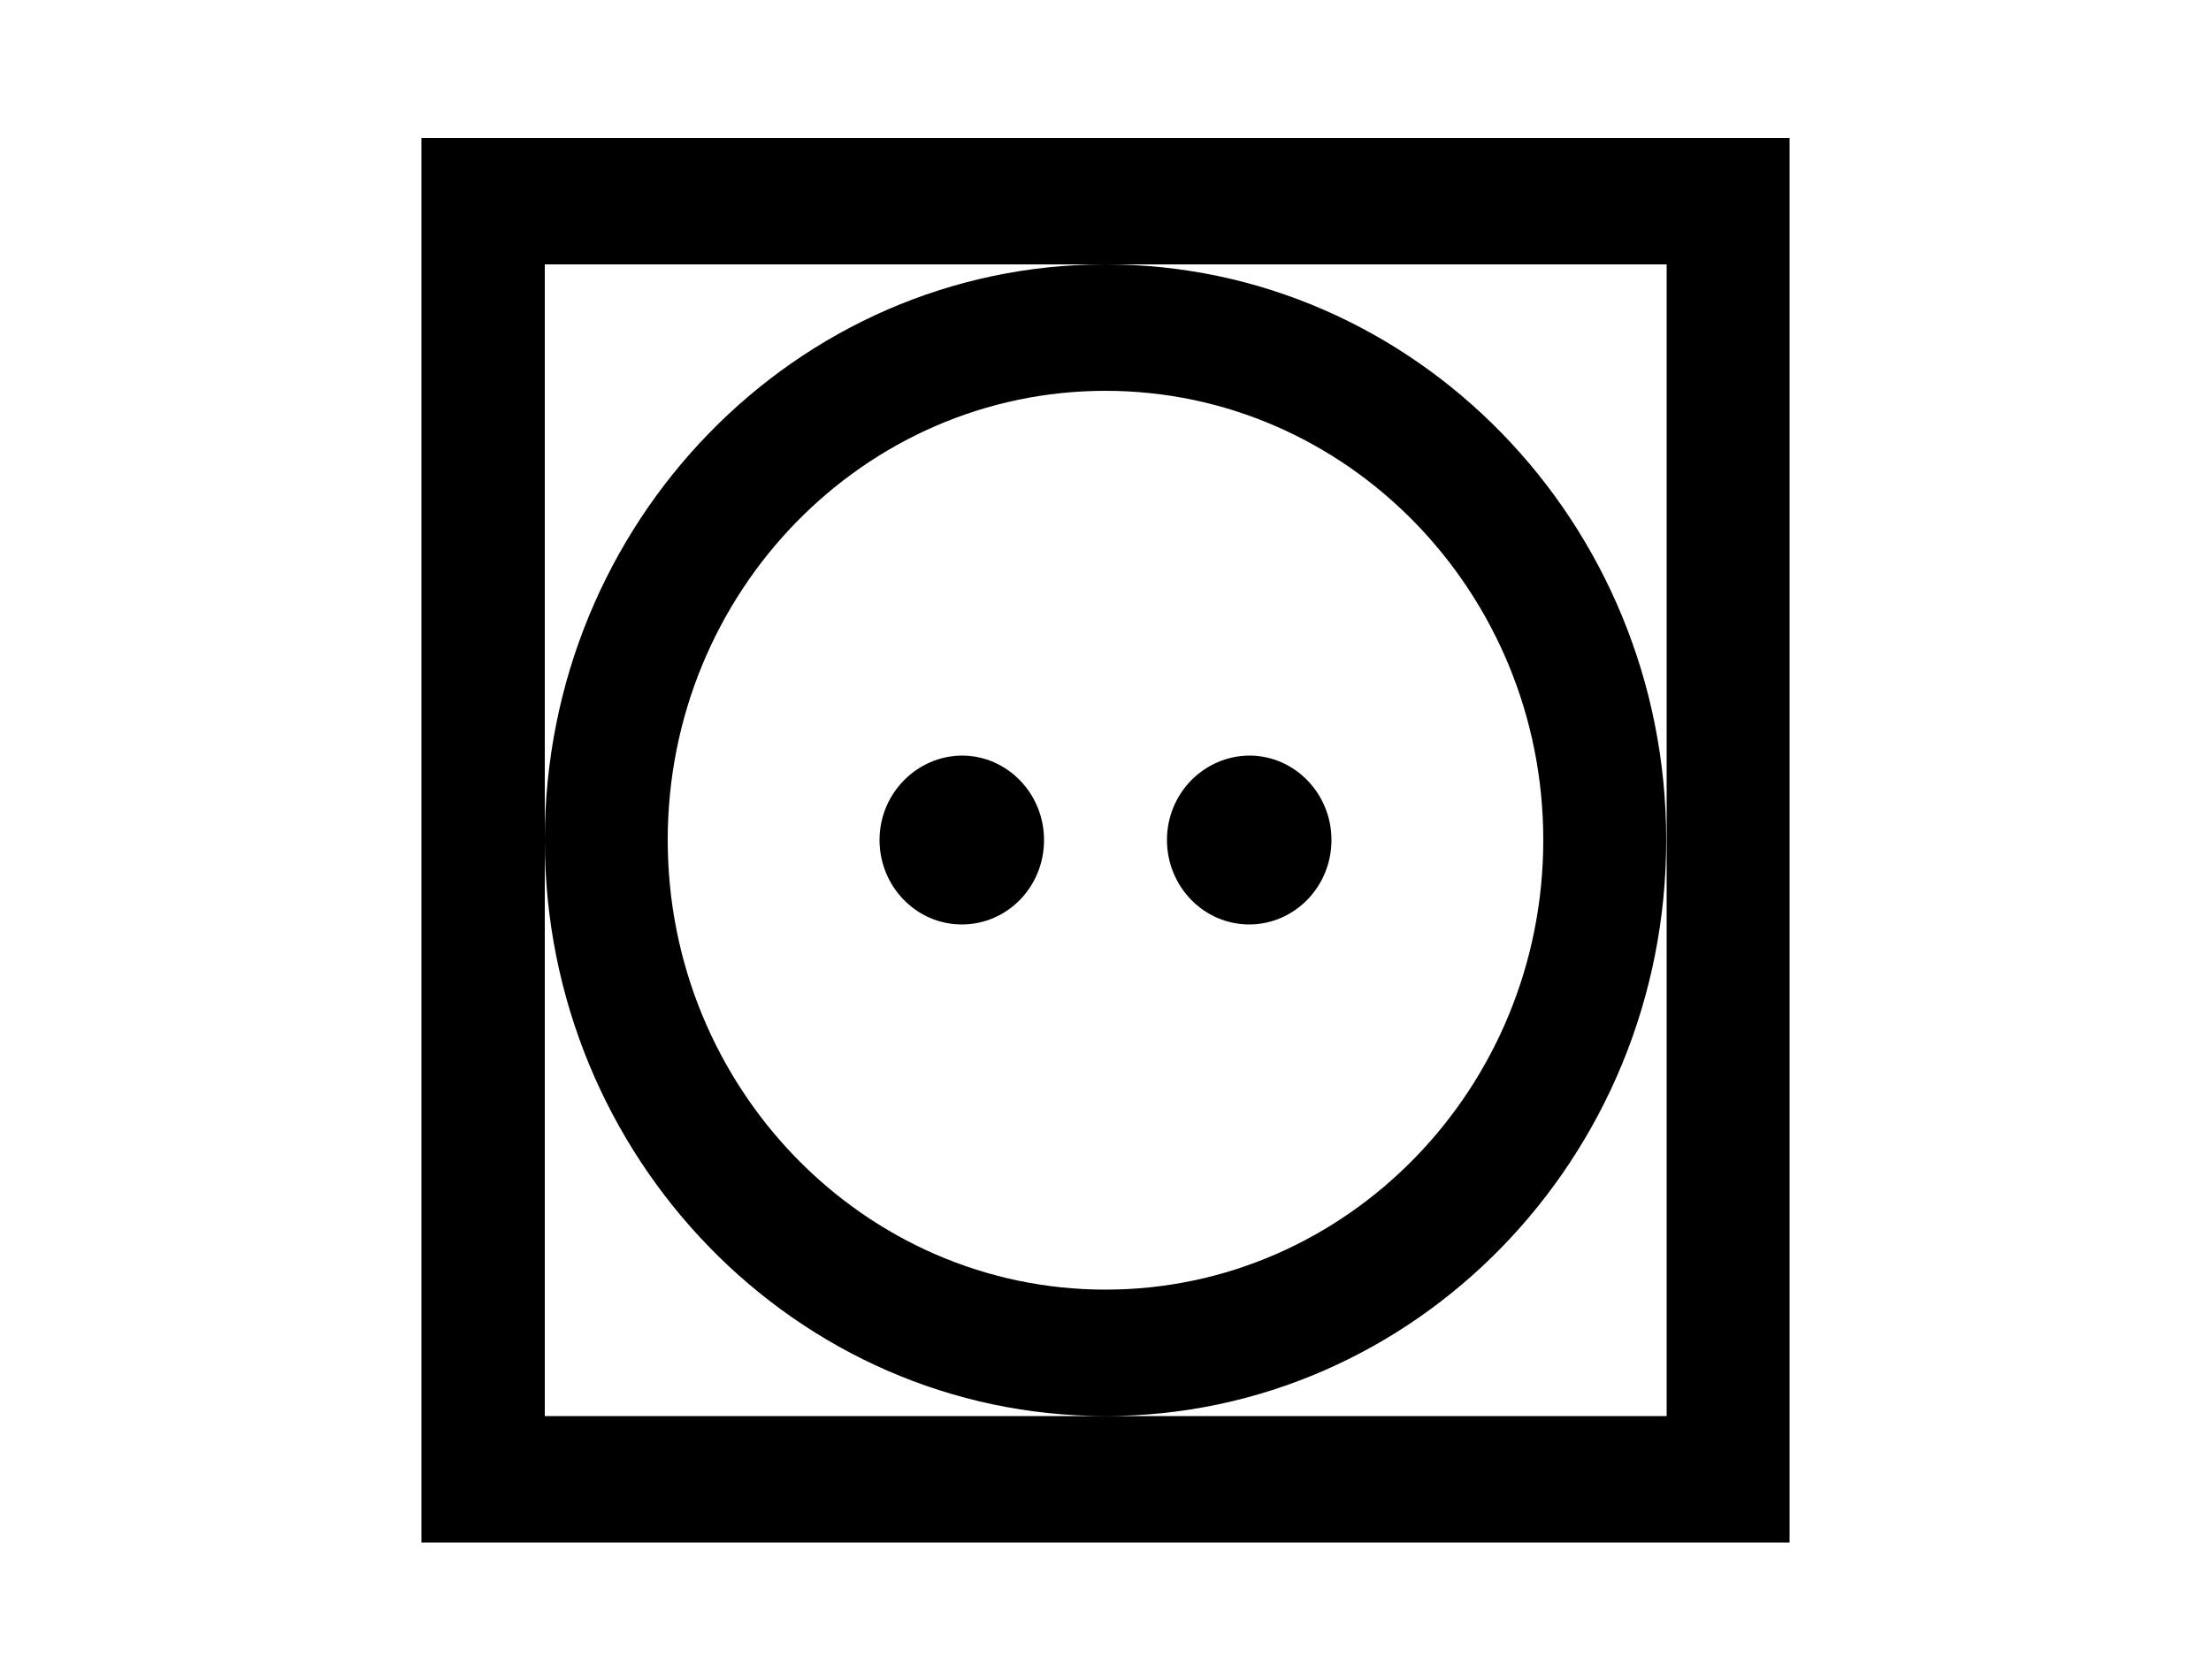
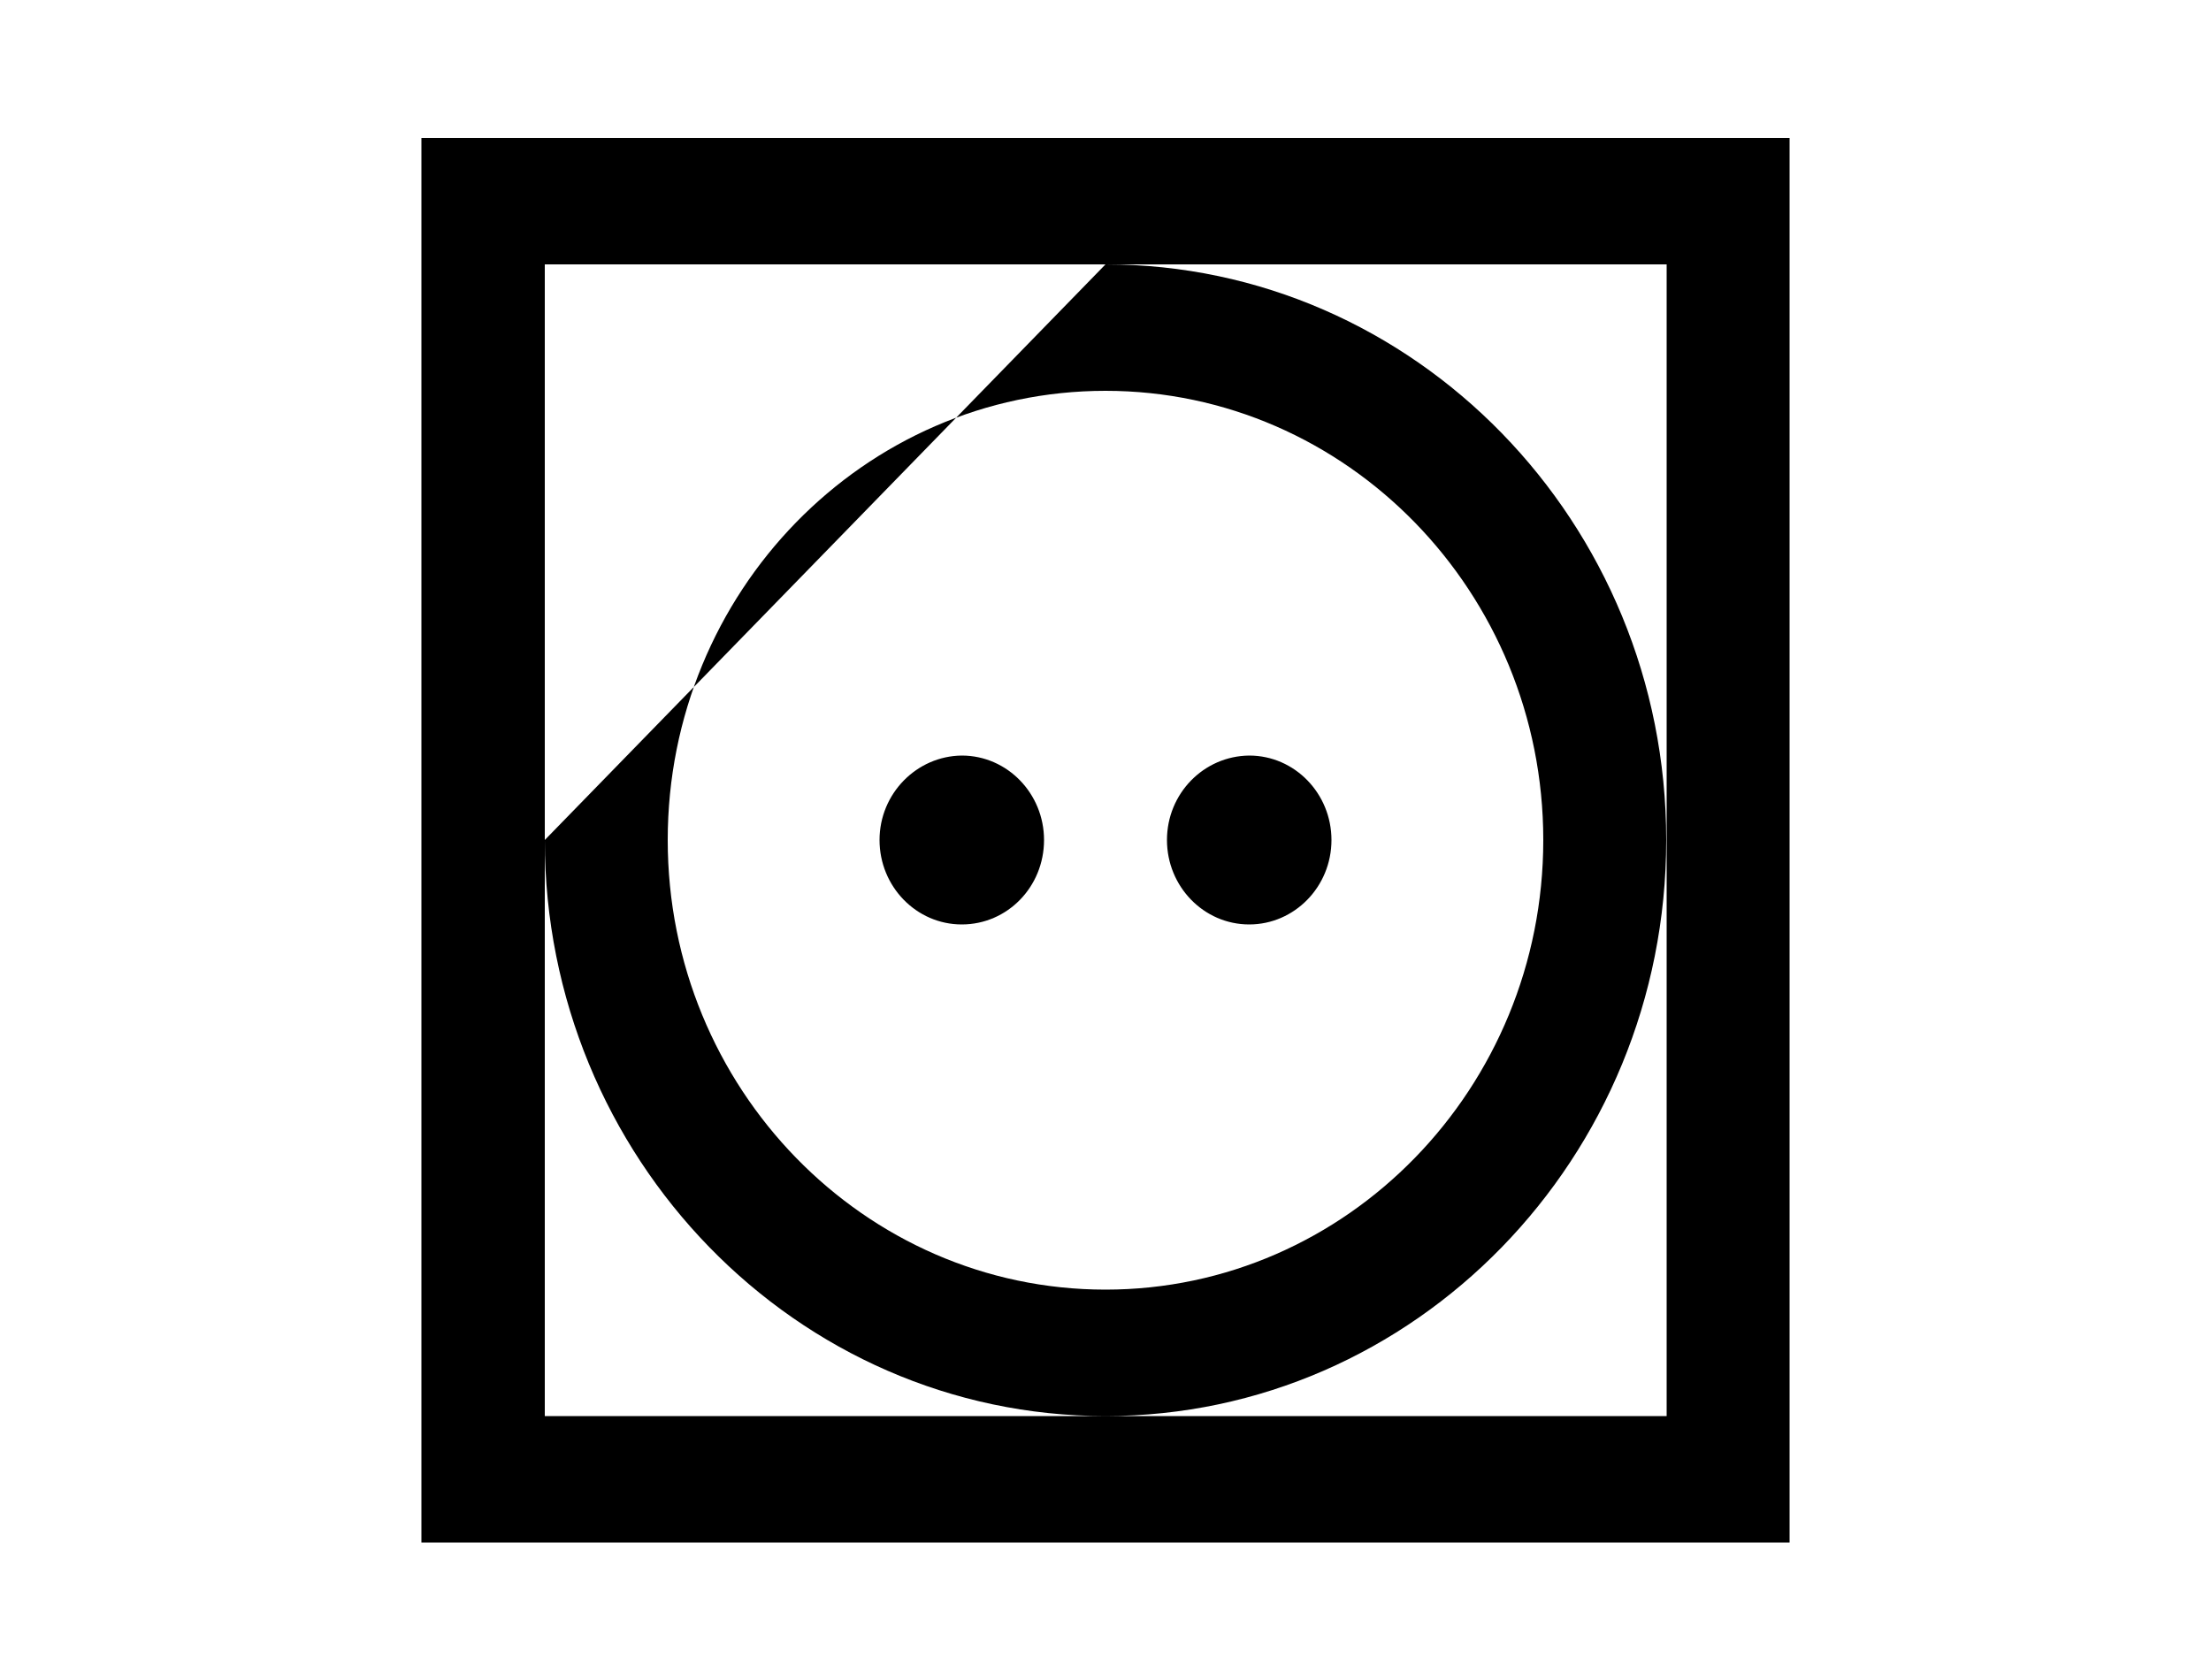
<svg xmlns="http://www.w3.org/2000/svg" version="1.1" id="Ebene_1" x="0px" y="0px" viewBox="0 0 500 380.1" style="enable-background:new 0 0 500 380.1;" xml:space="preserve">
-   <path d="M263.9,190c0,10.5,8.3,19.1,18.6,19.1c10.2,0,18.6-8.5,18.6-19.1c0-10.5-8.3-19.1-18.6-19.1  C272.2,171,263.9,179.5,263.9,190 M198.9,190c0,10.5,8.3,19.1,18.6,19.1c10.3,0,18.6-8.5,18.6-19.1c0-10.5-8.3-19.1-18.6-19.1  C207.3,171,198.9,179.5,198.9,190 M151,190c0-56.1,44.4-101.6,99-101.6c54.6,0,99,45.6,99,101.6c0,56.1-44.4,101.7-99,101.7  C195.4,291.7,151,246.1,151,190 M123.2,190c0,71.8,56.9,130.3,126.8,130.3c69.9,0,126.8-58.4,126.8-130.3  c0-71.8-56.9-130.2-126.8-130.2C180,59.8,123.2,118.2,123.2,190 M376.8,320.3H123.2V59.8h253.7V320.3z M404.7,31.2H95.3v317.7h309.4  V31.2z" />
+   <path d="M263.9,190c0,10.5,8.3,19.1,18.6,19.1c10.2,0,18.6-8.5,18.6-19.1c0-10.5-8.3-19.1-18.6-19.1  C272.2,171,263.9,179.5,263.9,190 M198.9,190c0,10.5,8.3,19.1,18.6,19.1c10.3,0,18.6-8.5,18.6-19.1c0-10.5-8.3-19.1-18.6-19.1  C207.3,171,198.9,179.5,198.9,190 M151,190c0-56.1,44.4-101.6,99-101.6c54.6,0,99,45.6,99,101.6c0,56.1-44.4,101.7-99,101.7  C195.4,291.7,151,246.1,151,190 M123.2,190c0,71.8,56.9,130.3,126.8,130.3c69.9,0,126.8-58.4,126.8-130.3  c0-71.8-56.9-130.2-126.8-130.2M376.8,320.3H123.2V59.8h253.7V320.3z M404.7,31.2H95.3v317.7h309.4  V31.2z" />
</svg>